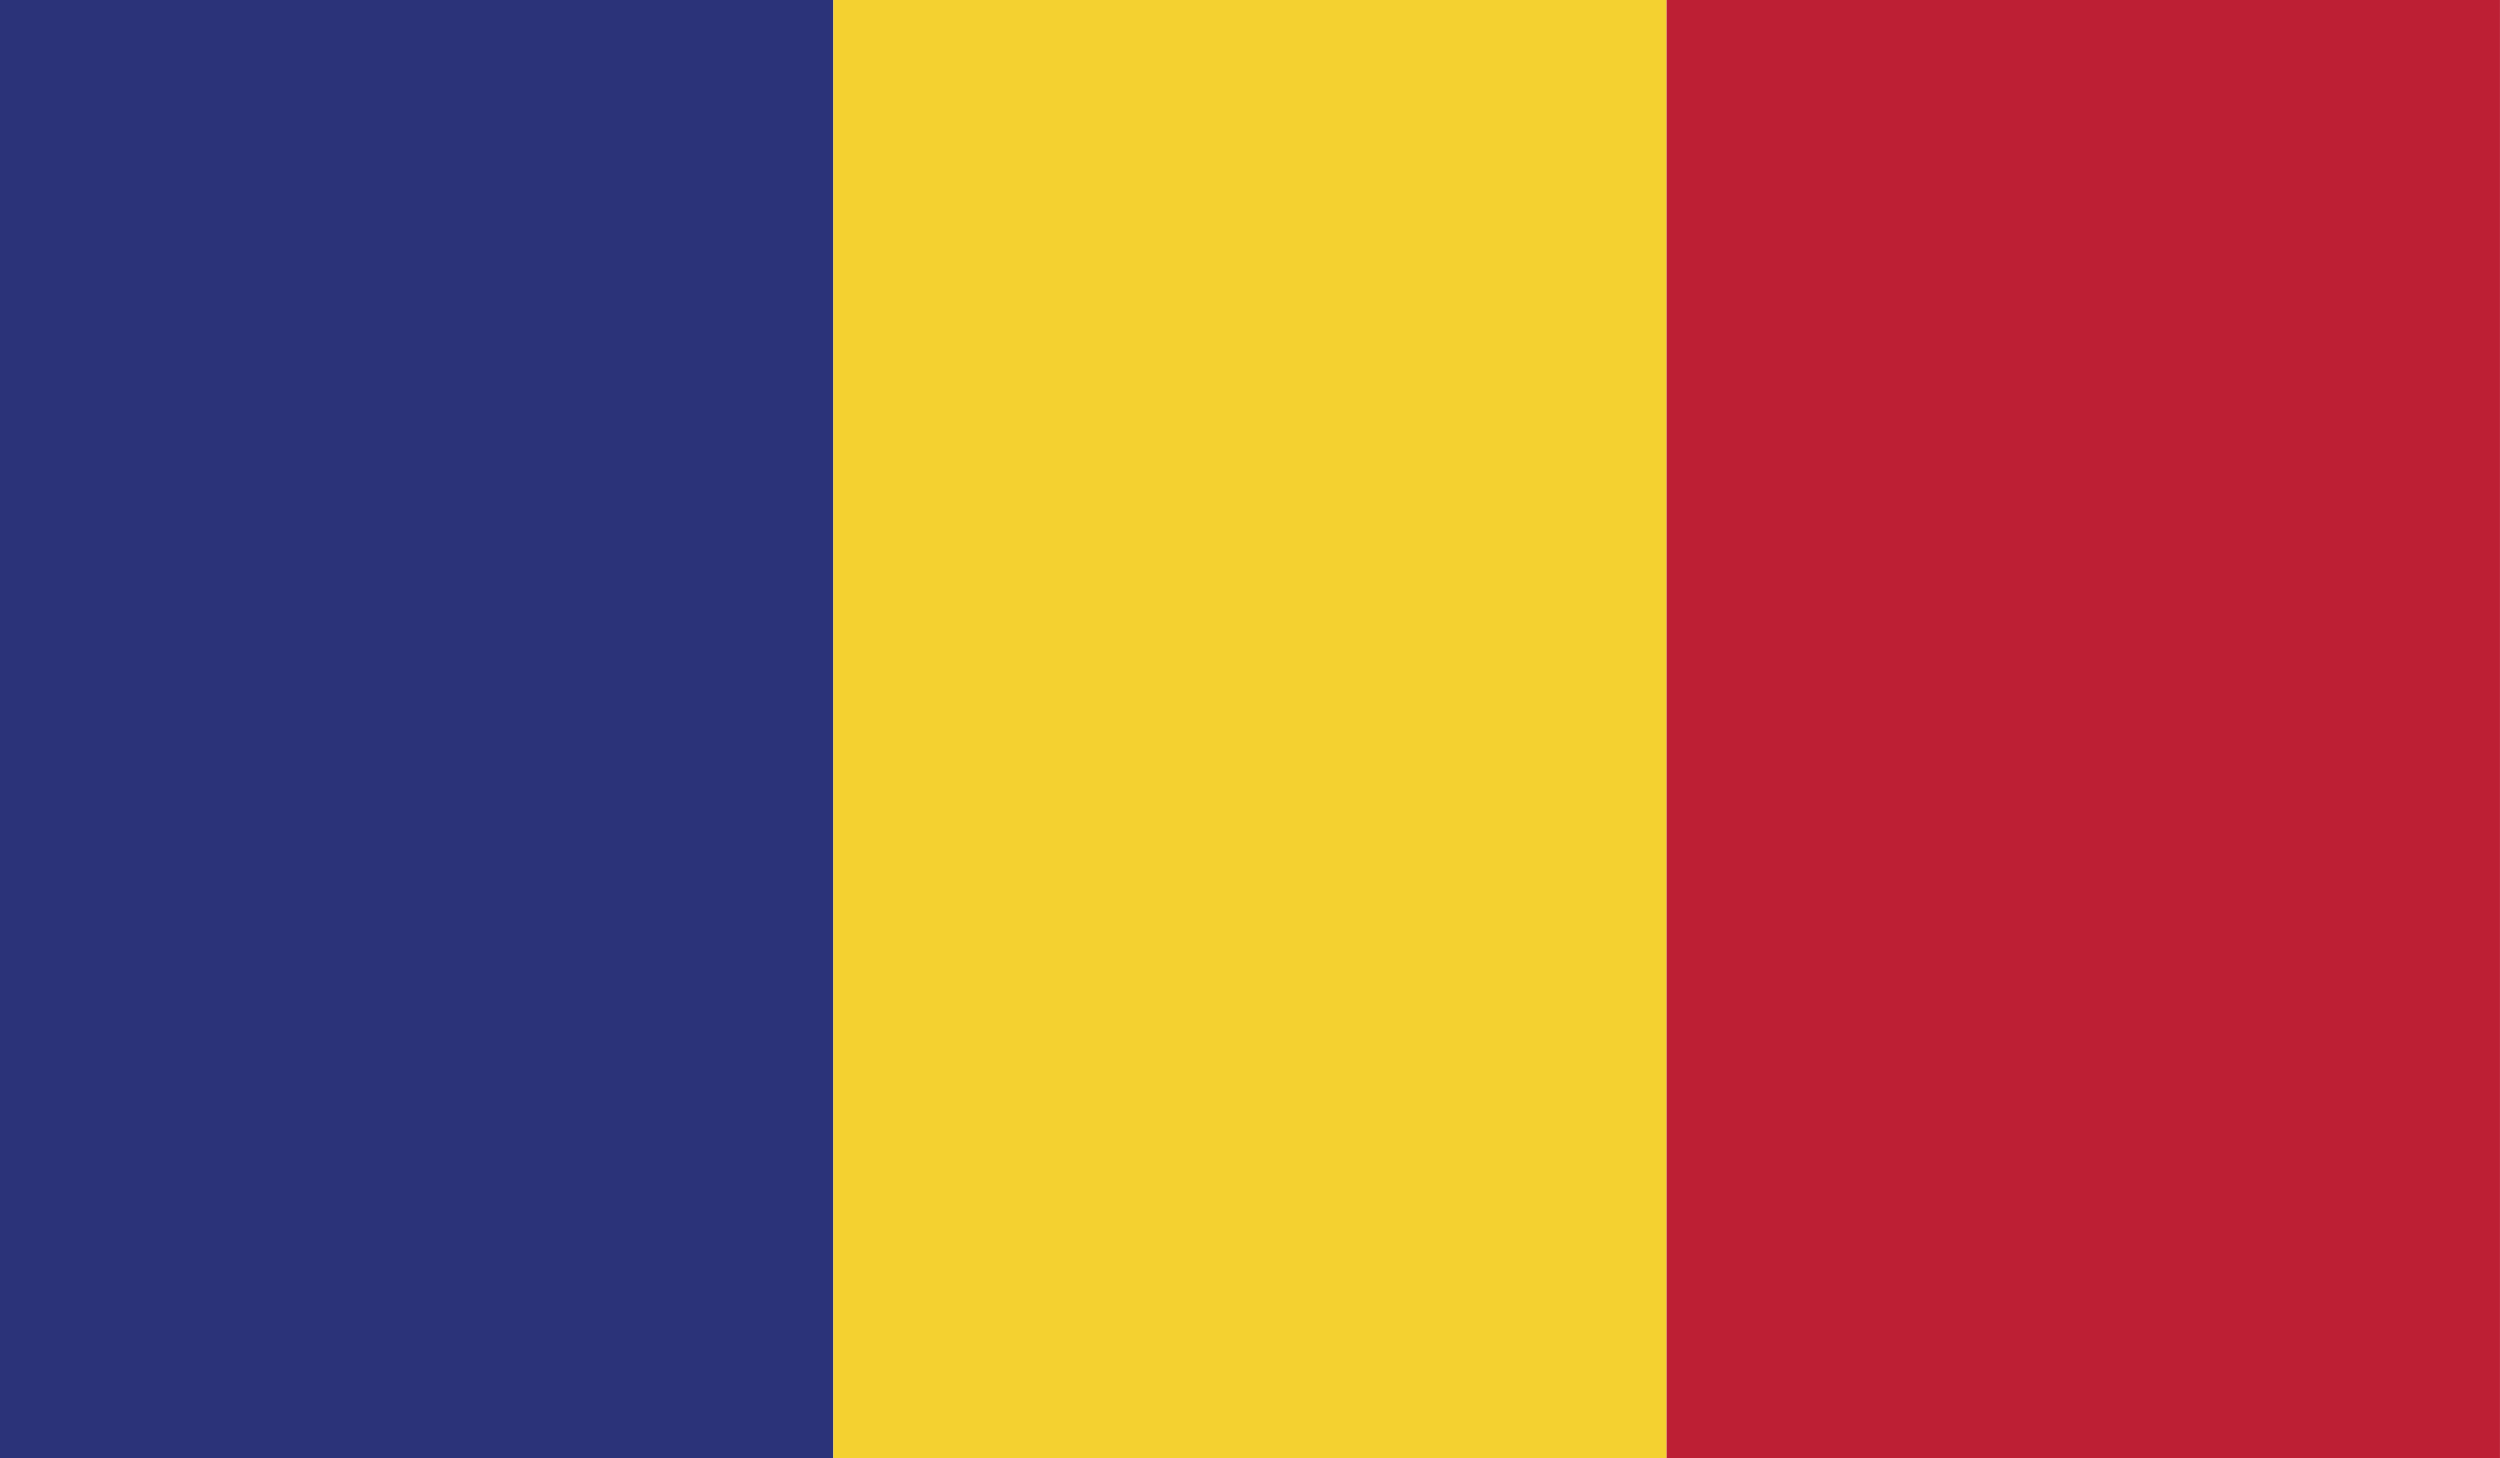
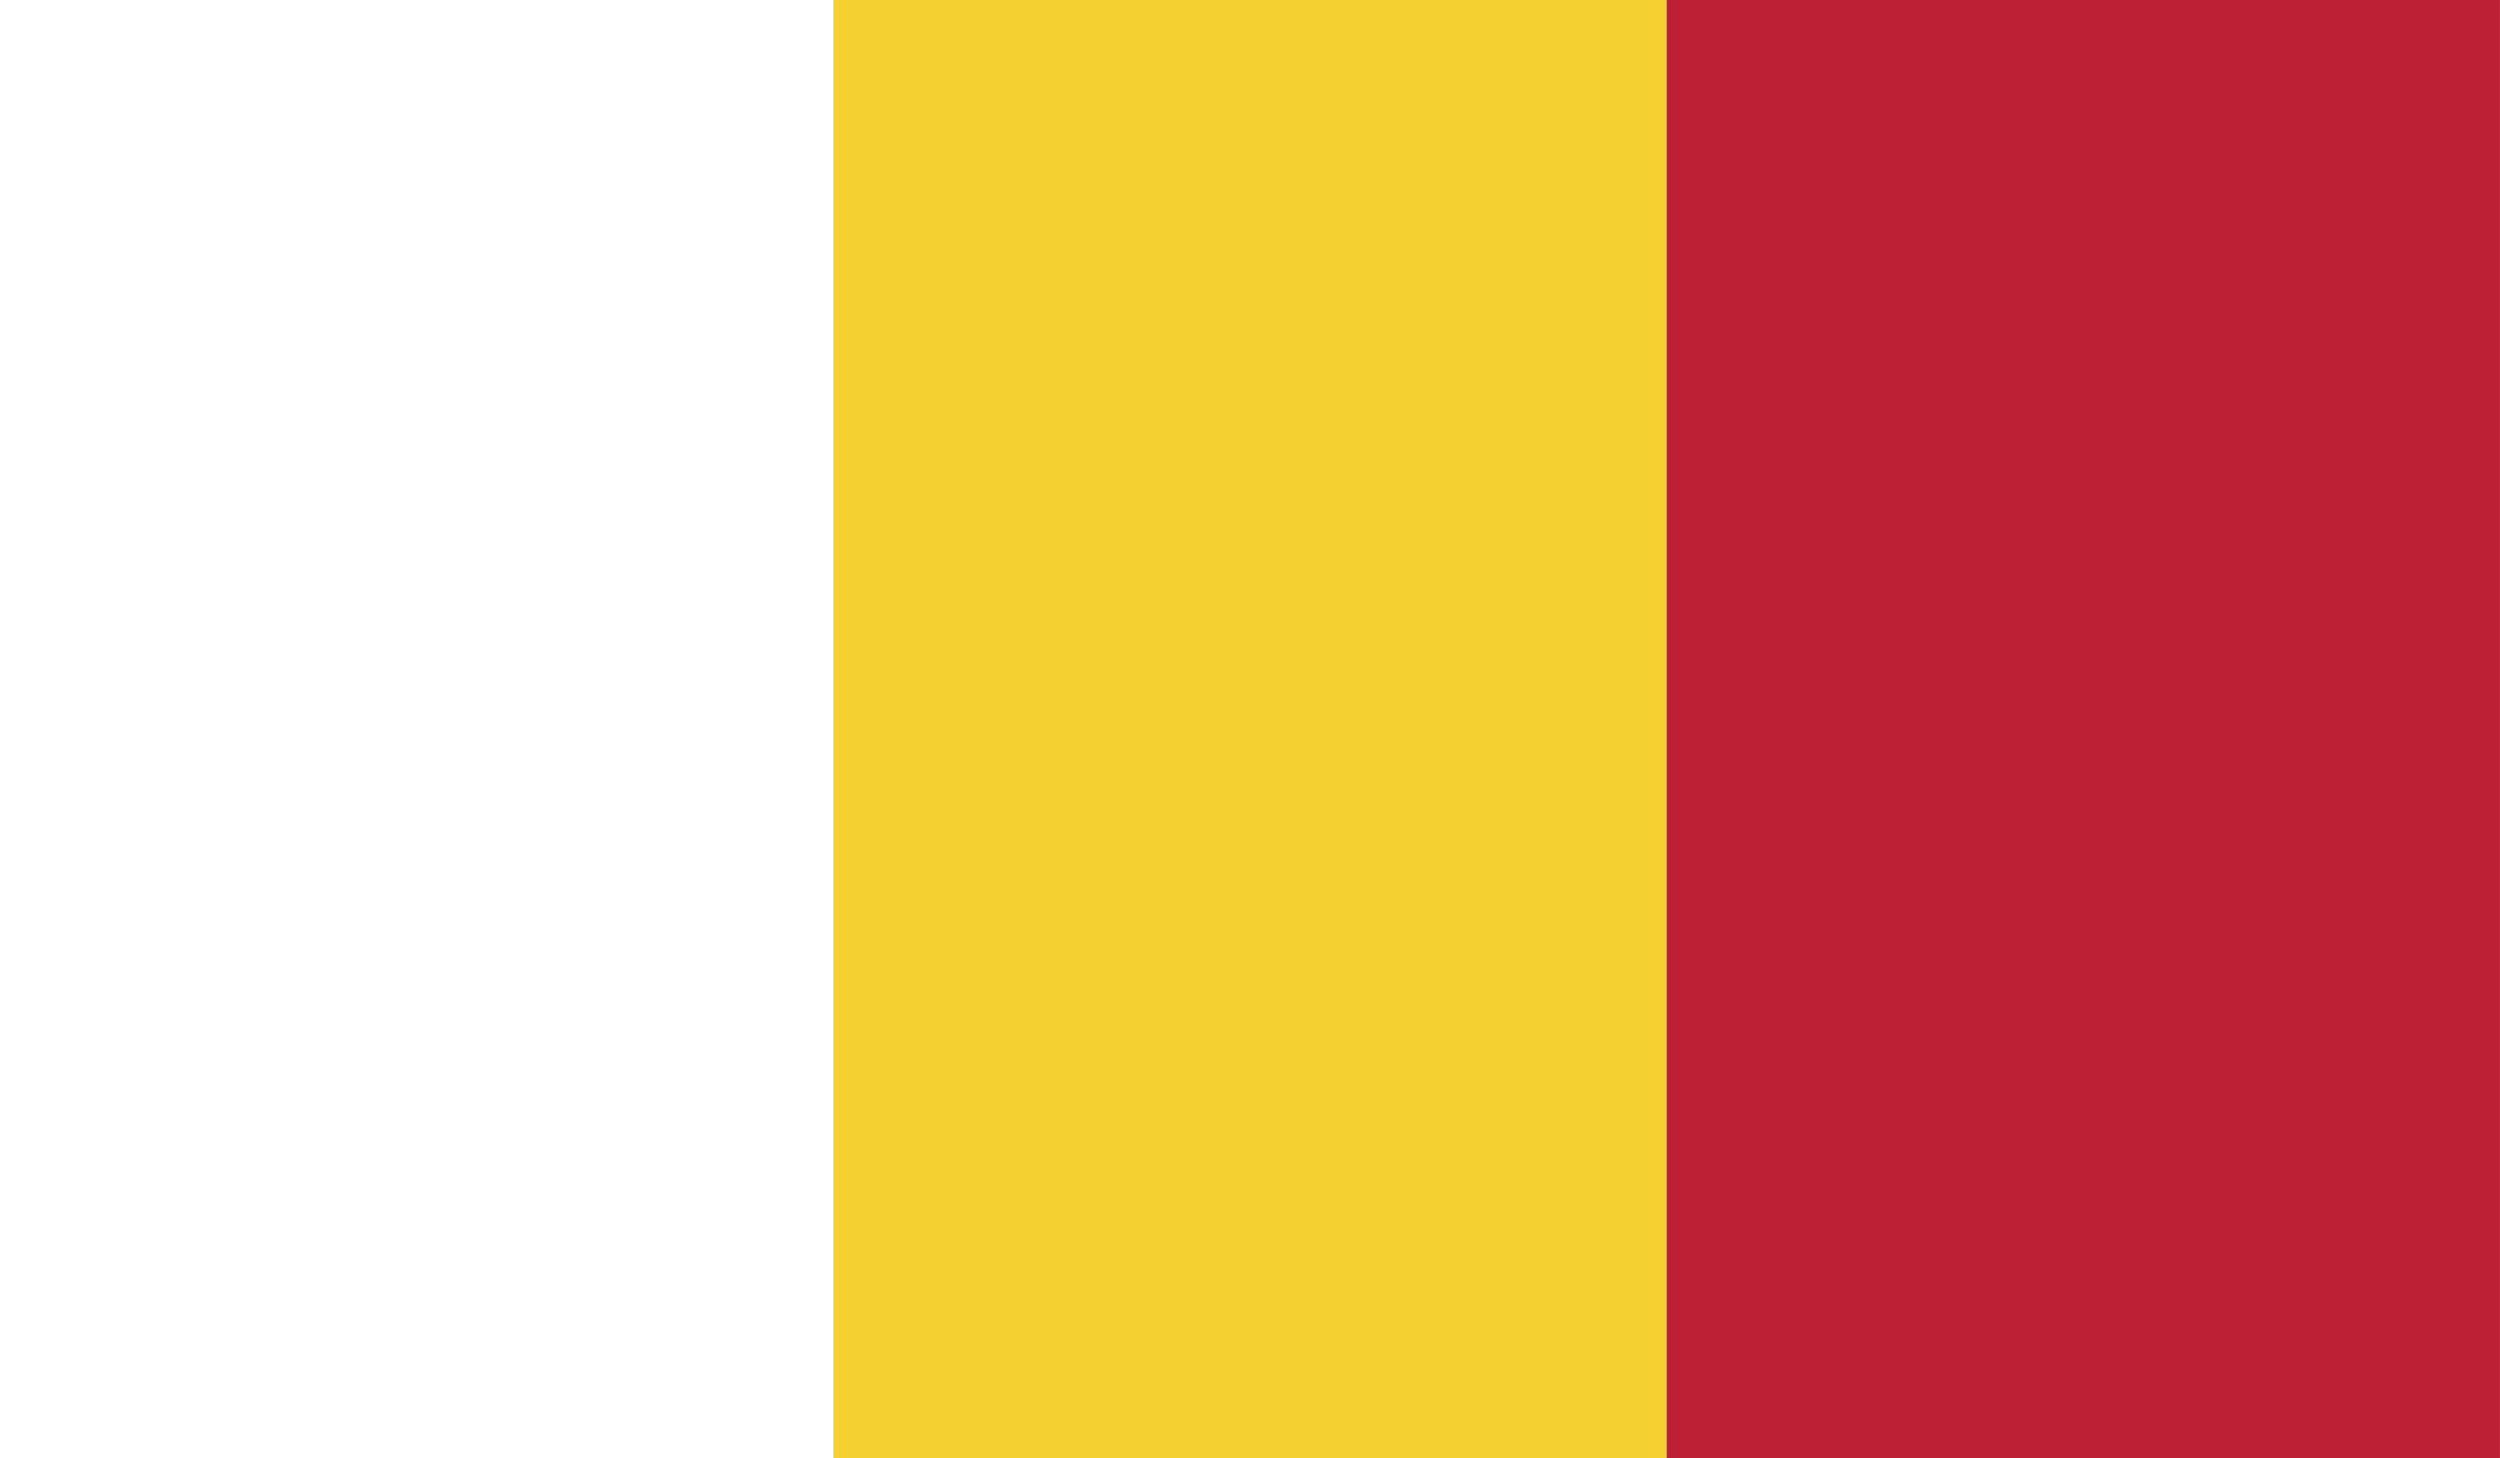
<svg xmlns="http://www.w3.org/2000/svg" xmlns:xlink="http://www.w3.org/1999/xlink" version="1.1" id="Layer_1" x="0px" y="0px" width="56.736px" height="33.095px" viewBox="0 0 56.736 33.095" enable-background="new 0 0 56.736 33.095" xml:space="preserve">
  <g>
    <g>
      <defs>
        <rect id="SVGID_1_" width="56.736" height="33.095" />
      </defs>
      <clipPath id="SVGID_2_">
        <use xlink:href="#SVGID_1_" overflow="visible" />
      </clipPath>
-       <rect clip-path="url(#SVGID_2_)" fill="#2B3379" width="18.912" height="33.095" />
      <rect x="18.912" clip-path="url(#SVGID_2_)" fill="#F4D130" width="18.911" height="33.095" />
      <rect x="37.823" clip-path="url(#SVGID_2_)" fill="#BD1F34" width="18.912" height="33.095" />
    </g>
  </g>
</svg>